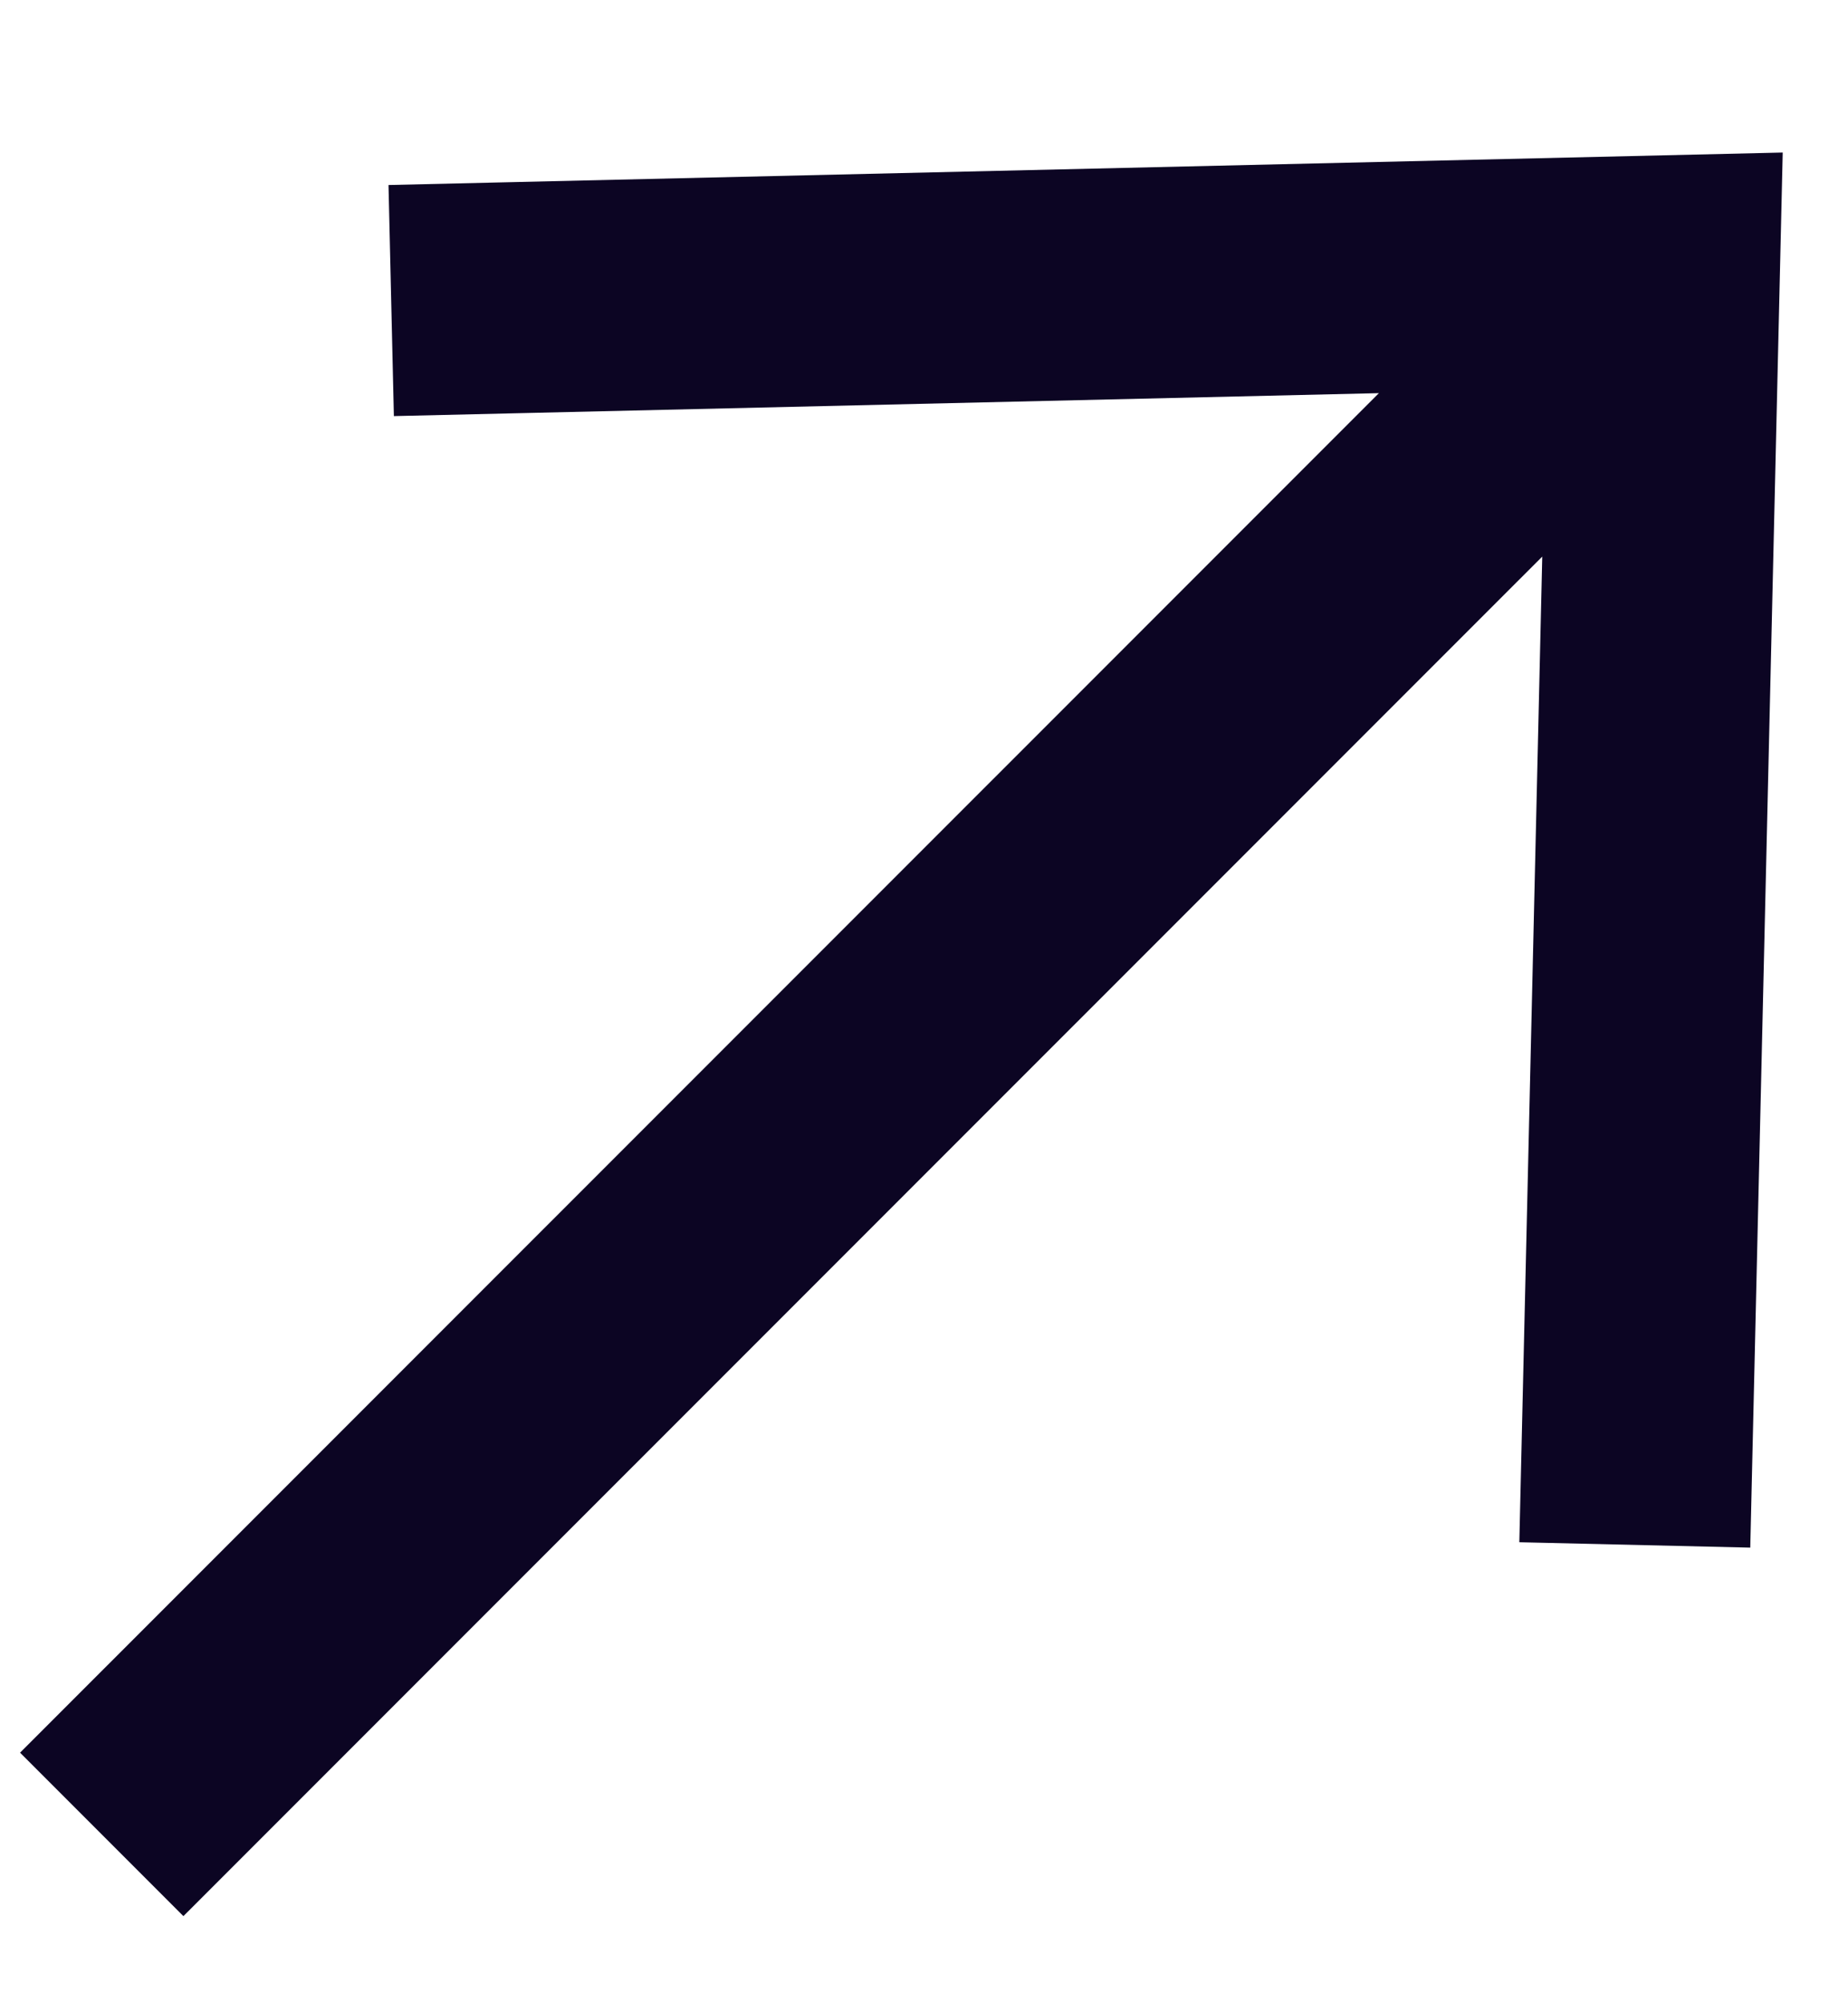
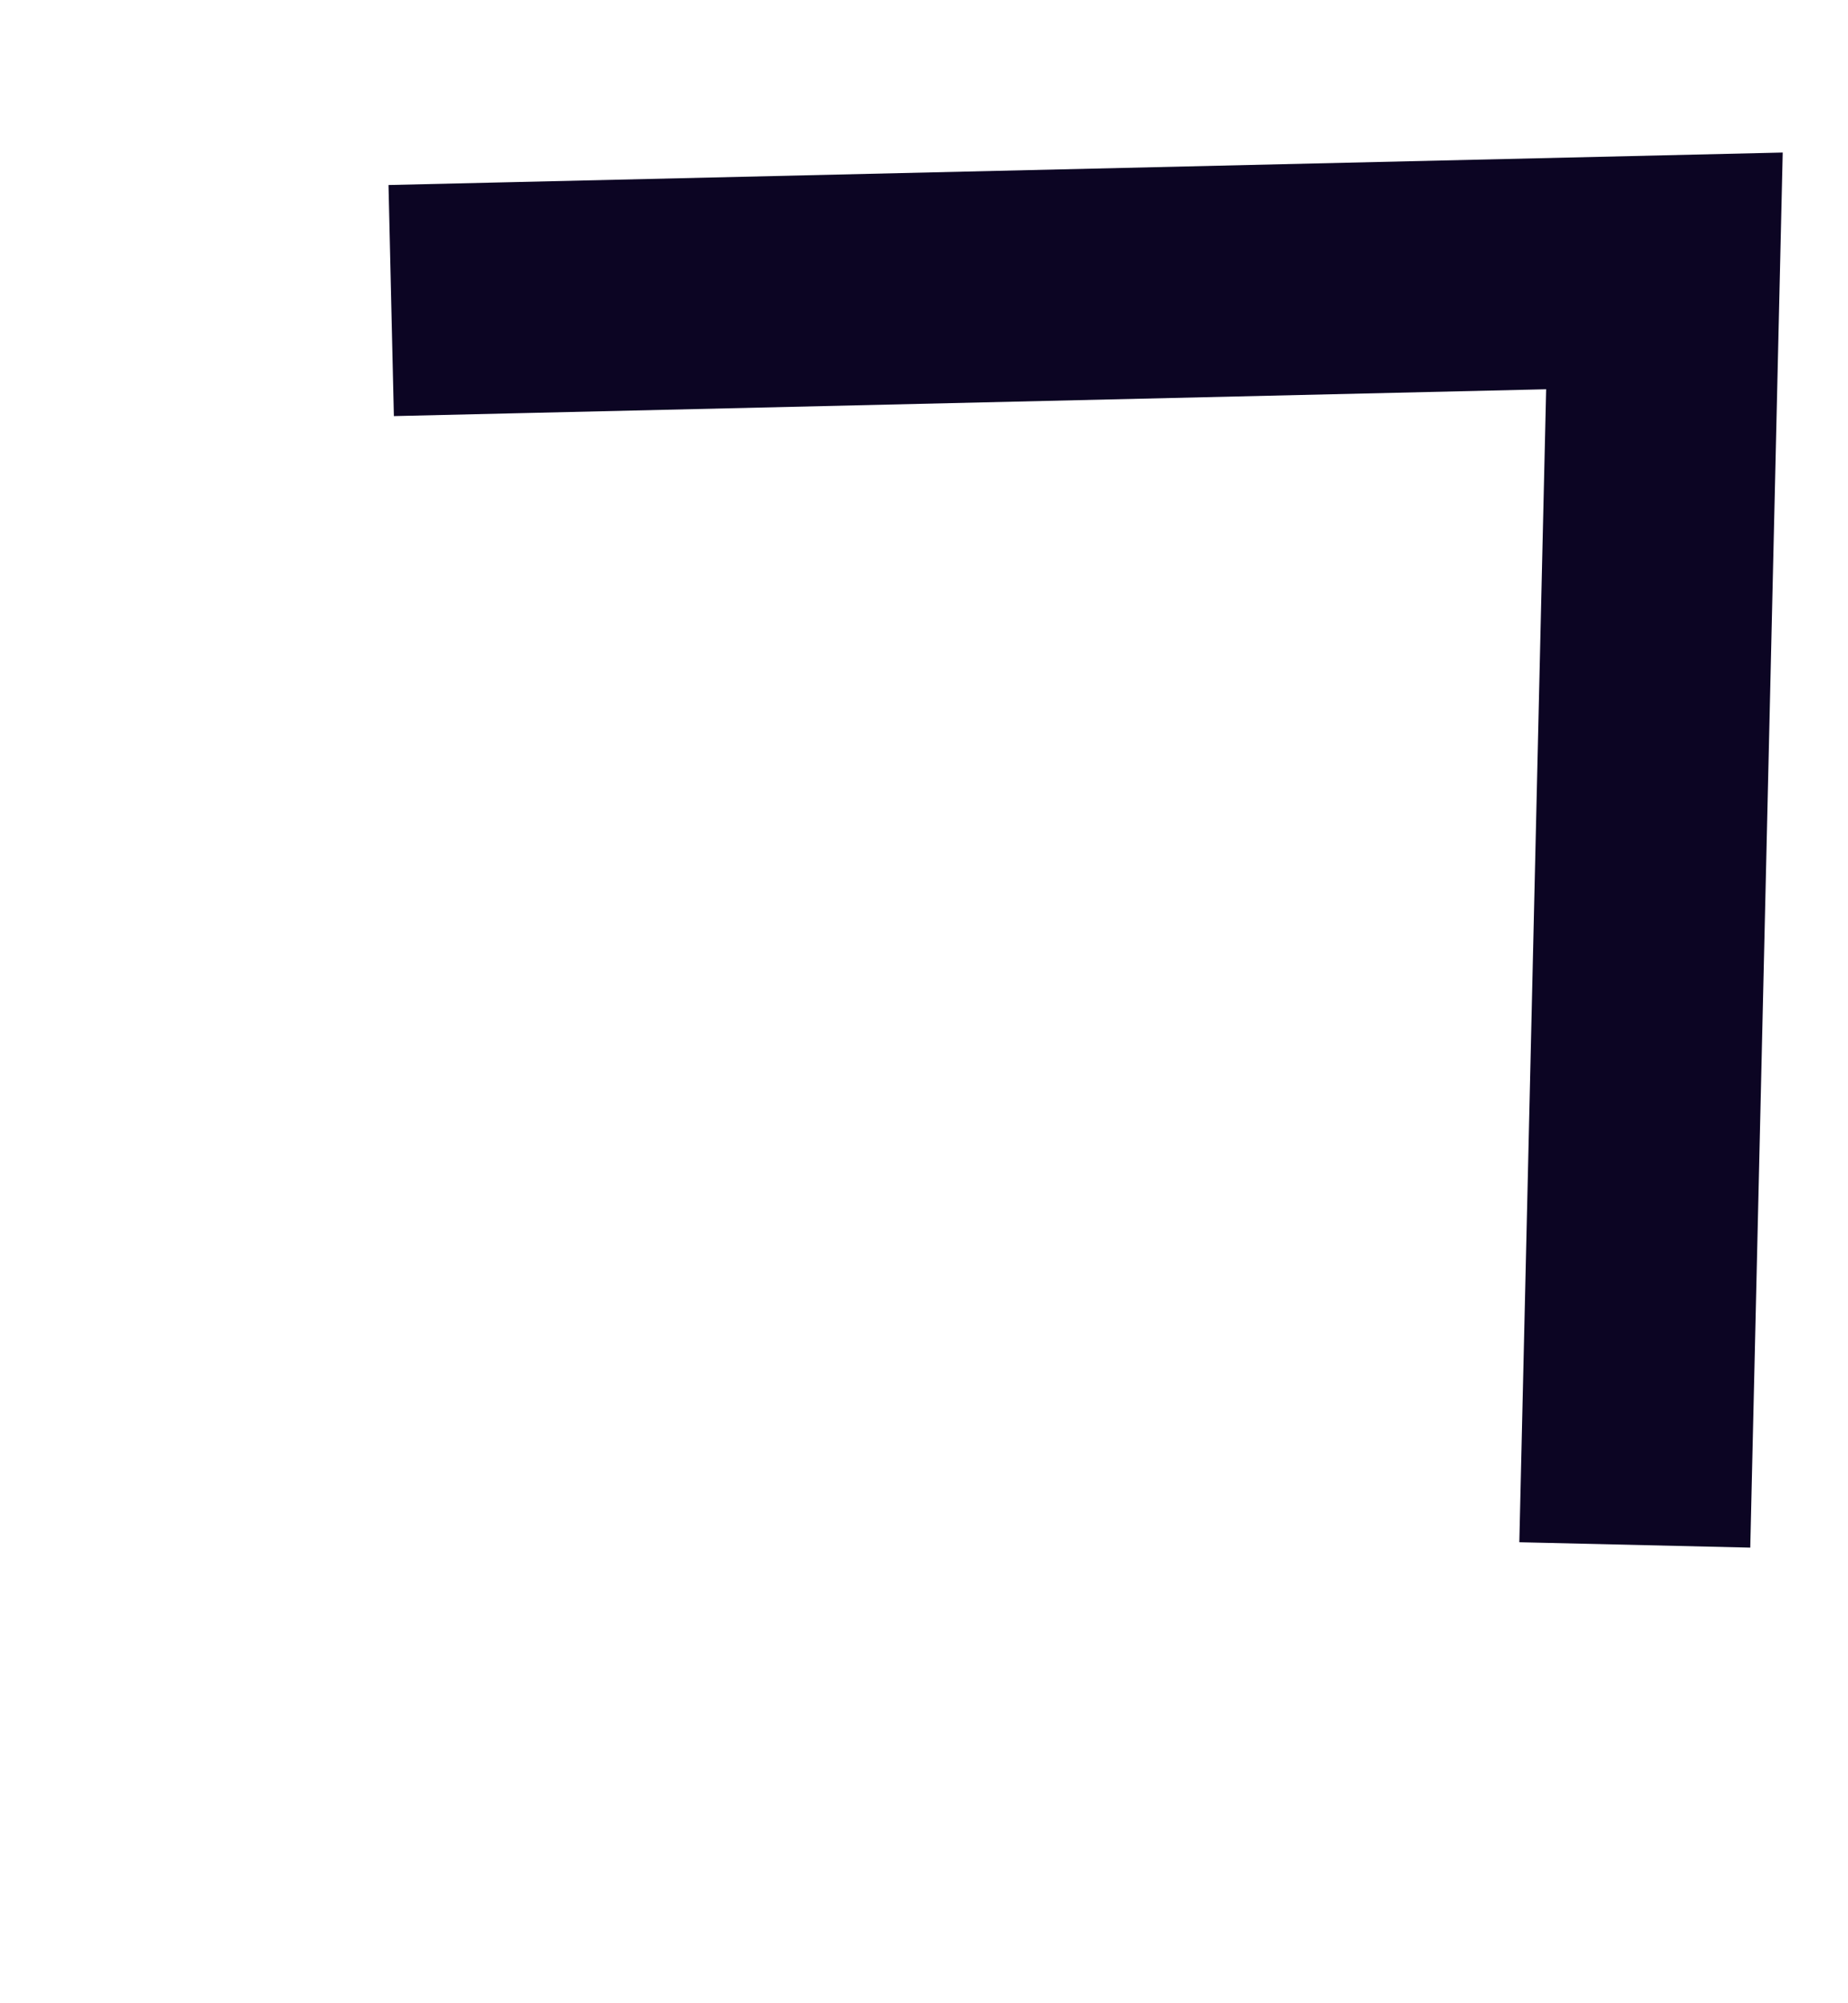
<svg xmlns="http://www.w3.org/2000/svg" width="12" height="13" viewBox="0 0 12 13" fill="none">
-   <path d="M3.29 1.933L10.808 1.758L10.633 9.276M10.284 2.282L1.191 11.374" stroke="#0C0523" stroke-width="1.5" stroke-linecap="square" />
+   <path d="M3.29 1.933L10.808 1.758L10.633 9.276M10.284 2.282" stroke="#0C0523" stroke-width="1.5" stroke-linecap="square" />
</svg>